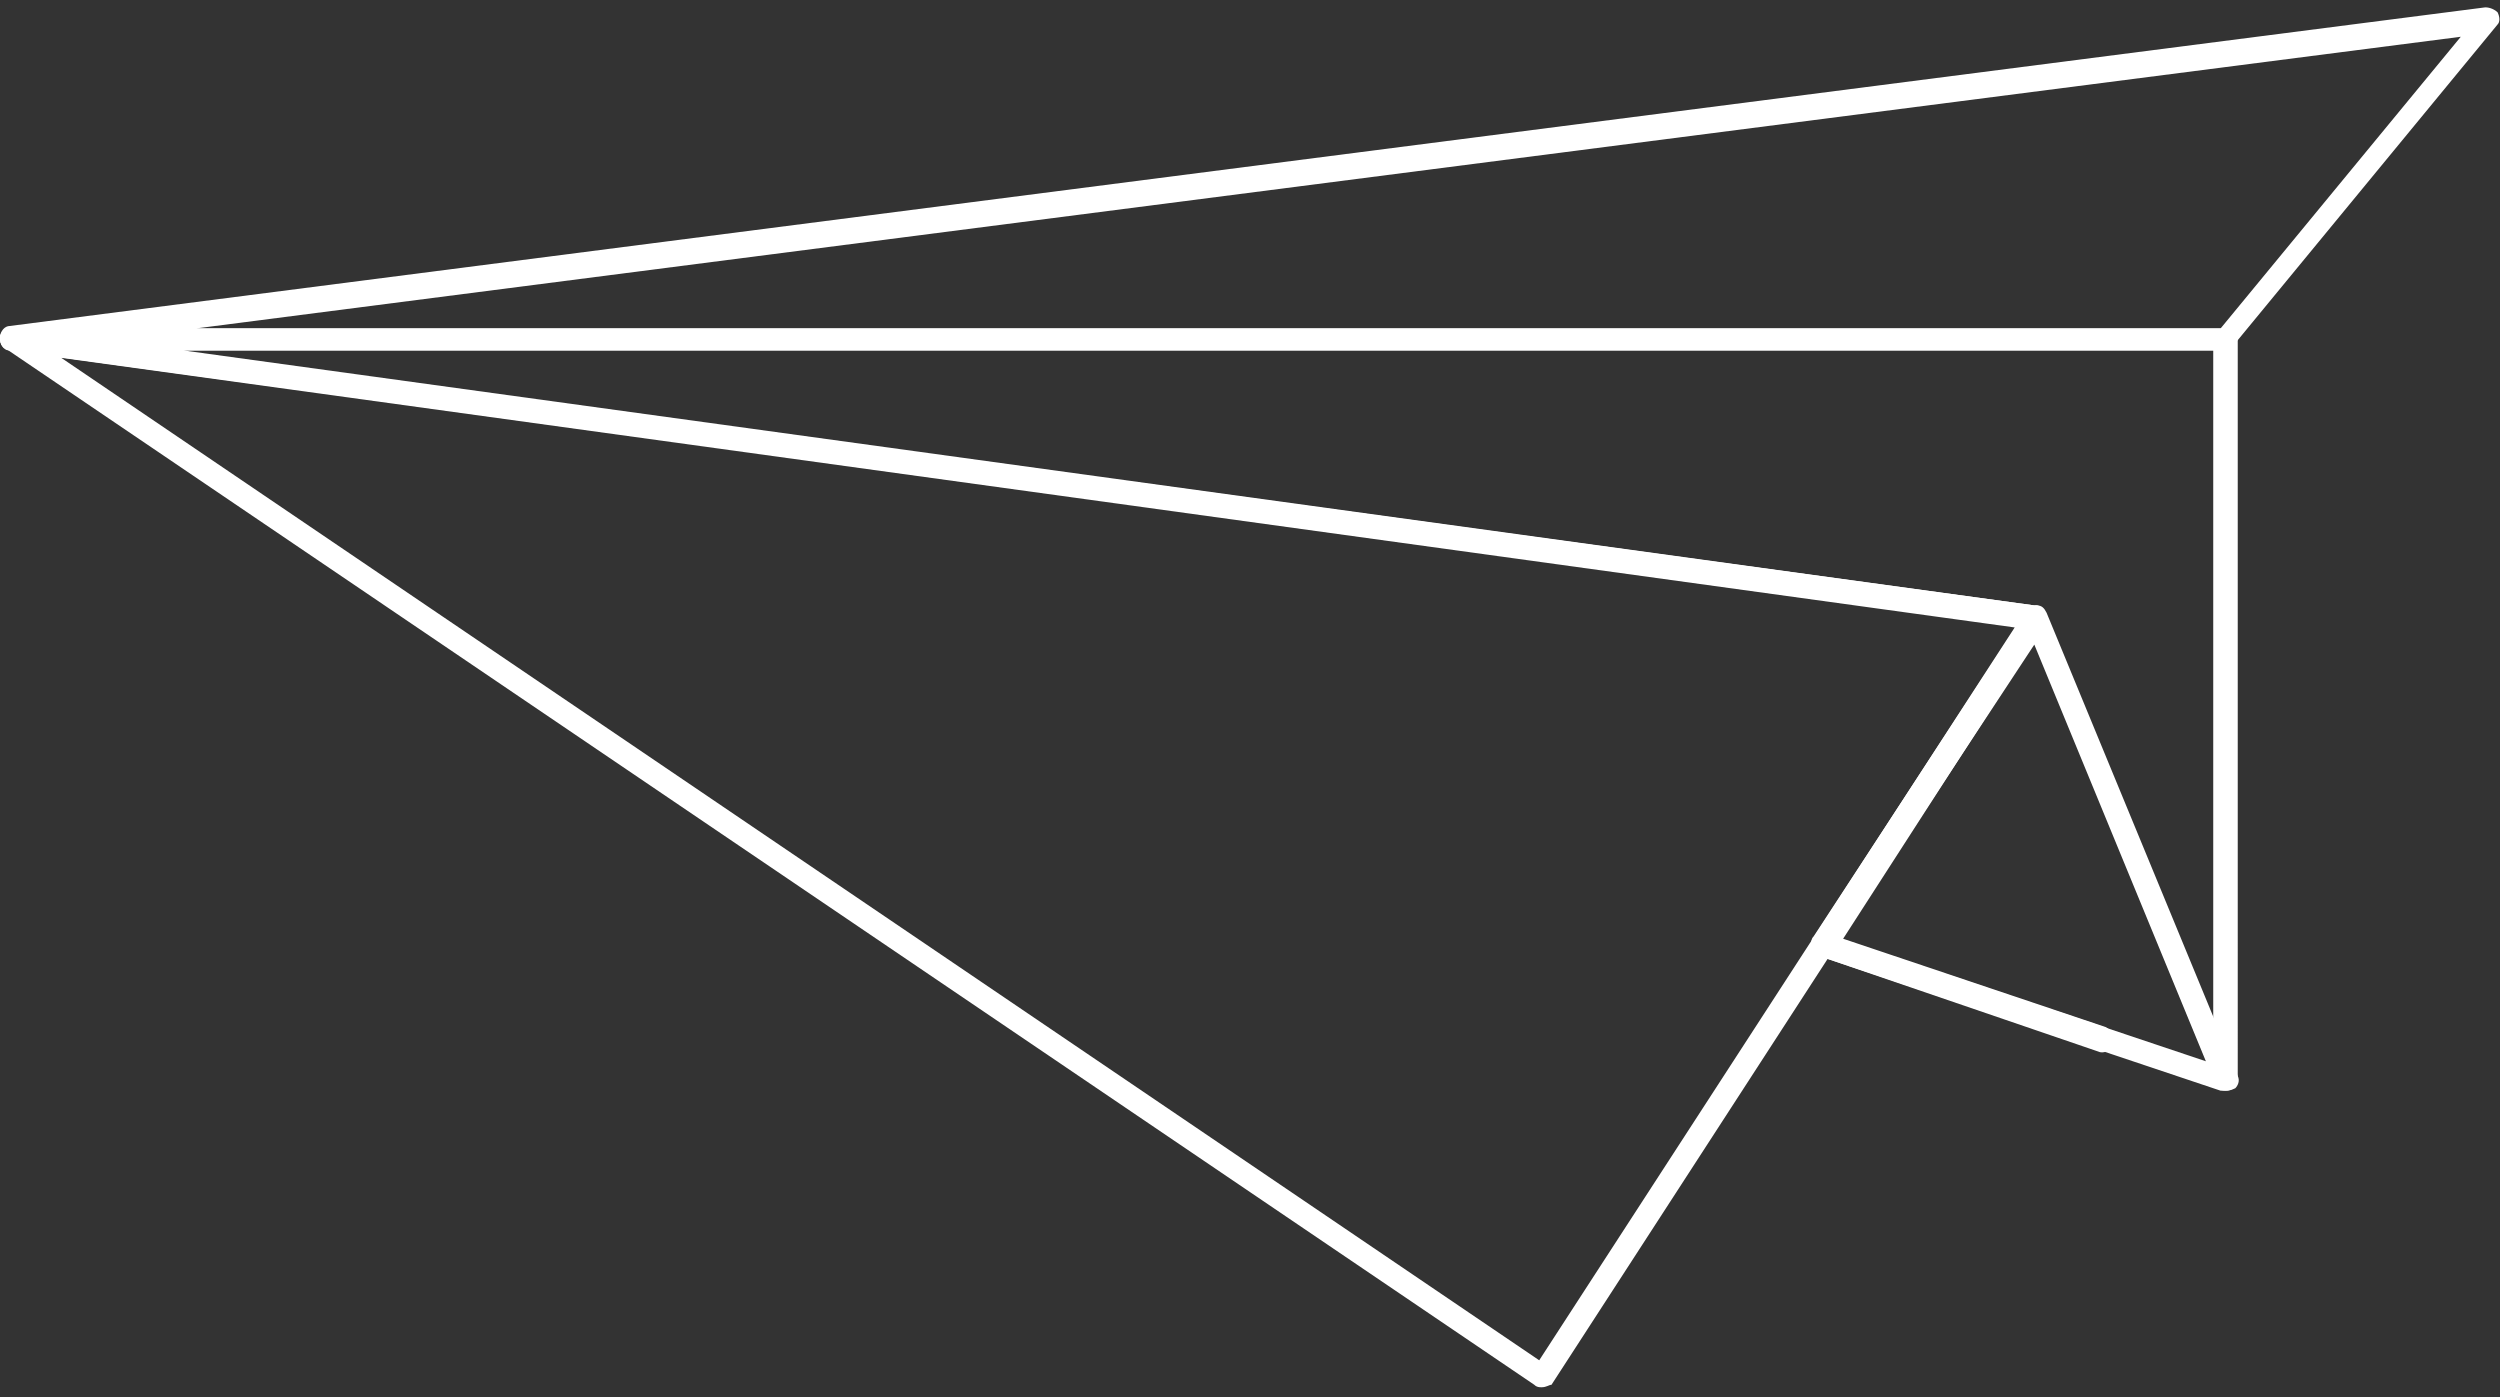
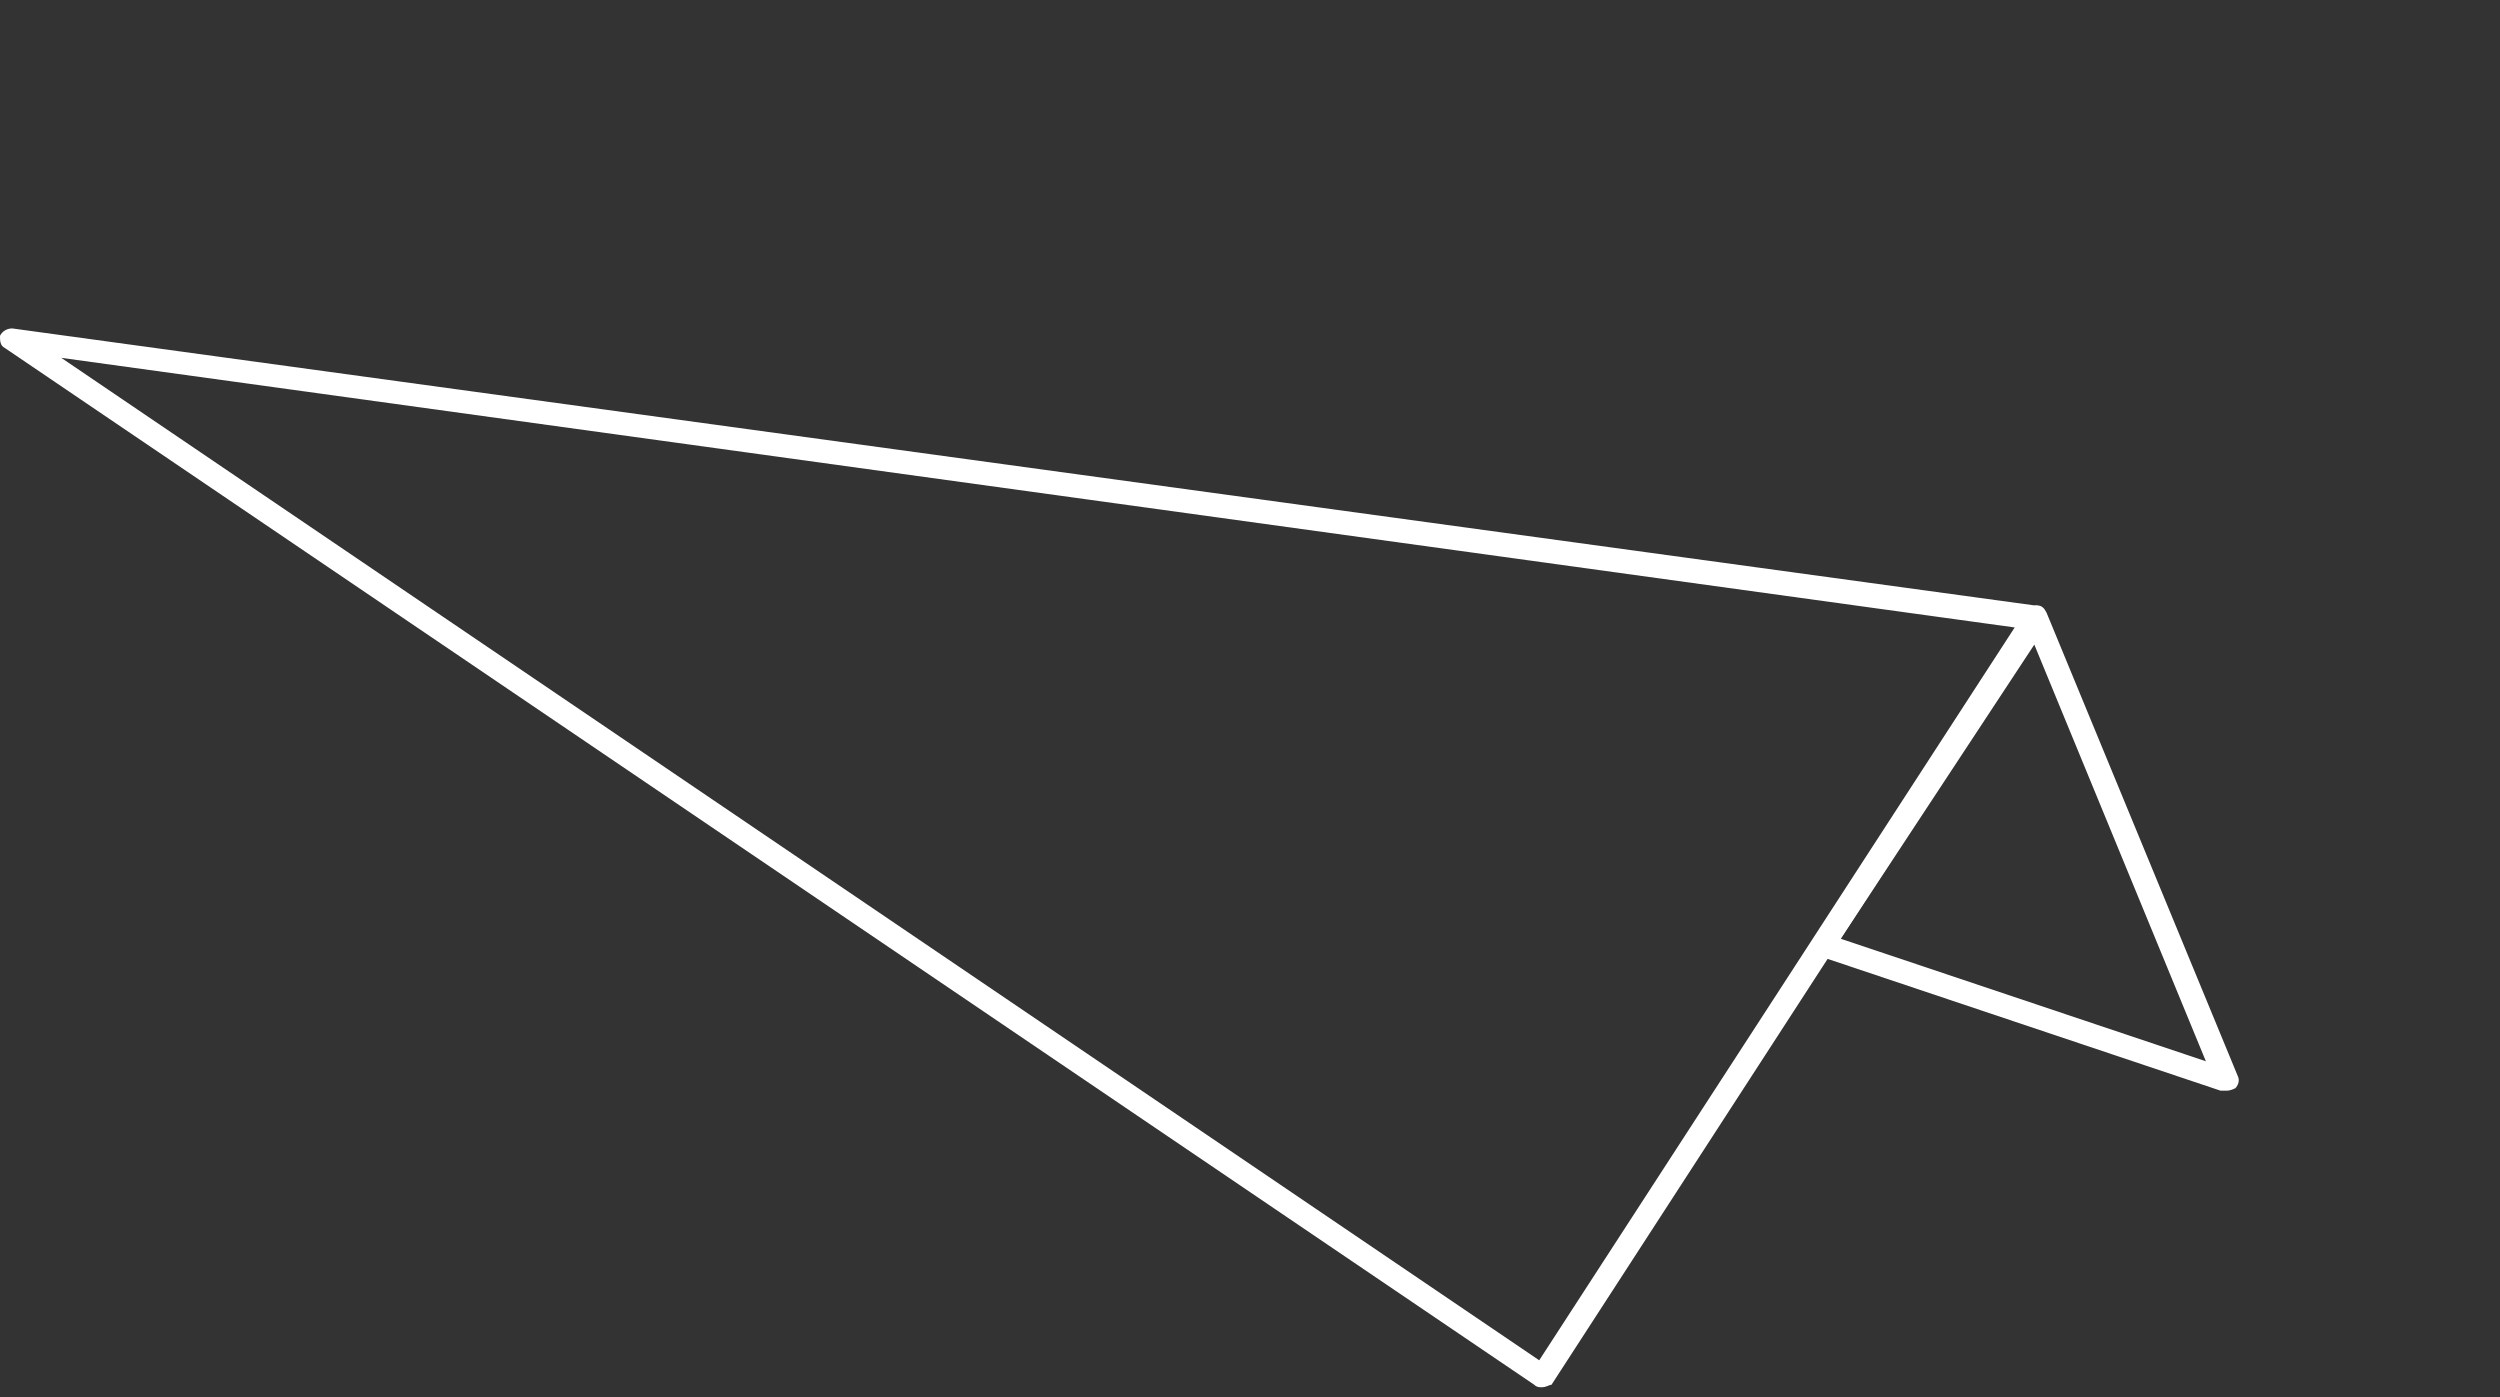
<svg xmlns="http://www.w3.org/2000/svg" version="1.1" id="圖層_1" x="0px" y="0px" viewBox="0 0 102 57" width="102" height="57" style="enable-background:new 0 0 102 57;" xml:space="preserve">
  <rect x="0" y="0" width="102" height="57" fill="#333333" stroke="none" />
  <style type="text/css">
	.st0{fill:#FFFFFF;}
</style>
  <g>
    <g>
      <path class="st0" d="M62.9,56.6c-0.1,0-0.2,0-0.3-0.1L0.2,14.2C0,14.1,0,13.9,0,13.7c0.1-0.2,0.3-0.3,0.5-0.3L83,24.7    c0.2,0,0.3,0.1,0.4,0.3c0.1,0.1,0.1,0.3,0,0.5l-20.1,31C63.2,56.5,63.1,56.6,62.9,56.6C62.9,56.6,62.9,56.6,62.9,56.6z M2.5,14.6    l60.3,40.9l19.4-29.9L2.5,14.6z" />
    </g>
    <g>
      <path class="st0" d="M90.8,44.5c-0.1,0-0.1,0-0.2,0L74.2,39c-0.1,0-0.3-0.2-0.3-0.3c0-0.1,0-0.3,0.1-0.4l8.7-13.4    c0.1-0.1,0.3-0.2,0.4-0.2c0.2,0,0.3,0.1,0.4,0.3l7.8,18.9c0.1,0.2,0,0.4-0.1,0.5C91,44.5,90.9,44.5,90.8,44.5z M75.1,38.3l14.9,5    l-7-17L75.1,38.3z" />
    </g>
    <g>
-       <path class="st0" d="M90.8,44.5c-0.2,0-0.4-0.1-0.4-0.3l-7.4-18l-7.8,12.1l10.7,3.6c0.2,0.1,0.3,0.3,0.3,0.5c0,0.1,0,0.1,0,0.2    c-0.1,0.3-0.4,0.4-0.6,0.3L74.2,39c-0.1,0-0.3-0.2-0.3-0.3c0-0.1,0-0.1,0-0.2c0-0.1,0-0.2,0.1-0.3l8.3-12.7L0.4,14.3    c-0.3,0-0.4-0.3-0.4-0.5c0-0.3,0.2-0.4,0.5-0.4h90.3c0.3,0,0.5,0.2,0.5,0.5V44C91.3,44.3,91.1,44.5,90.8,44.5    C90.8,44.5,90.8,44.5,90.8,44.5z M83.3,24.9c0,0,0.1,0.1,0.1,0.1l6.9,16.6V14.3H7.5L83,24.7c0,0,0,0,0,0h0h0c0,0,0,0,0.1,0    c0,0,0,0,0,0l0,0c0,0,0,0,0,0l0,0c0,0,0,0,0,0c0,0,0,0,0,0l0,0c0,0,0,0,0,0l0,0c0,0,0,0,0,0l0,0c0,0,0,0,0,0c0,0,0,0,0,0    c0,0,0,0,0,0c0,0,0,0,0,0c0,0,0,0,0,0l0,0c0,0,0,0,0,0l0,0c0,0,0,0,0,0l0,0C83.2,24.7,83.3,24.8,83.3,24.9L83.3,24.9    C83.3,24.8,83.3,24.8,83.3,24.9C83.3,24.8,83.3,24.8,83.3,24.9C83.3,24.8,83.3,24.8,83.3,24.9C83.3,24.8,83.3,24.8,83.3,24.9    C83.3,24.8,83.3,24.8,83.3,24.9L83.3,24.9C83.3,24.8,83.3,24.8,83.3,24.9L83.3,24.9C83.3,24.8,83.3,24.9,83.3,24.9    C83.3,24.9,83.3,24.9,83.3,24.9z" />
-     </g>
+       </g>
    <g>
-       <path class="st0" d="M90.8,14.3H0.5c-0.3,0-0.5-0.2-0.5-0.5c0-0.3,0.2-0.5,0.4-0.5l101-13c0.2,0,0.4,0.1,0.5,0.2    c0.1,0.2,0.1,0.4,0,0.5l-10.7,13C91.1,14.3,90.9,14.3,90.8,14.3z M8,13.4h82.6l9.8-11.9L8,13.4z" />
-     </g>
+       </g>
  </g>
</svg>